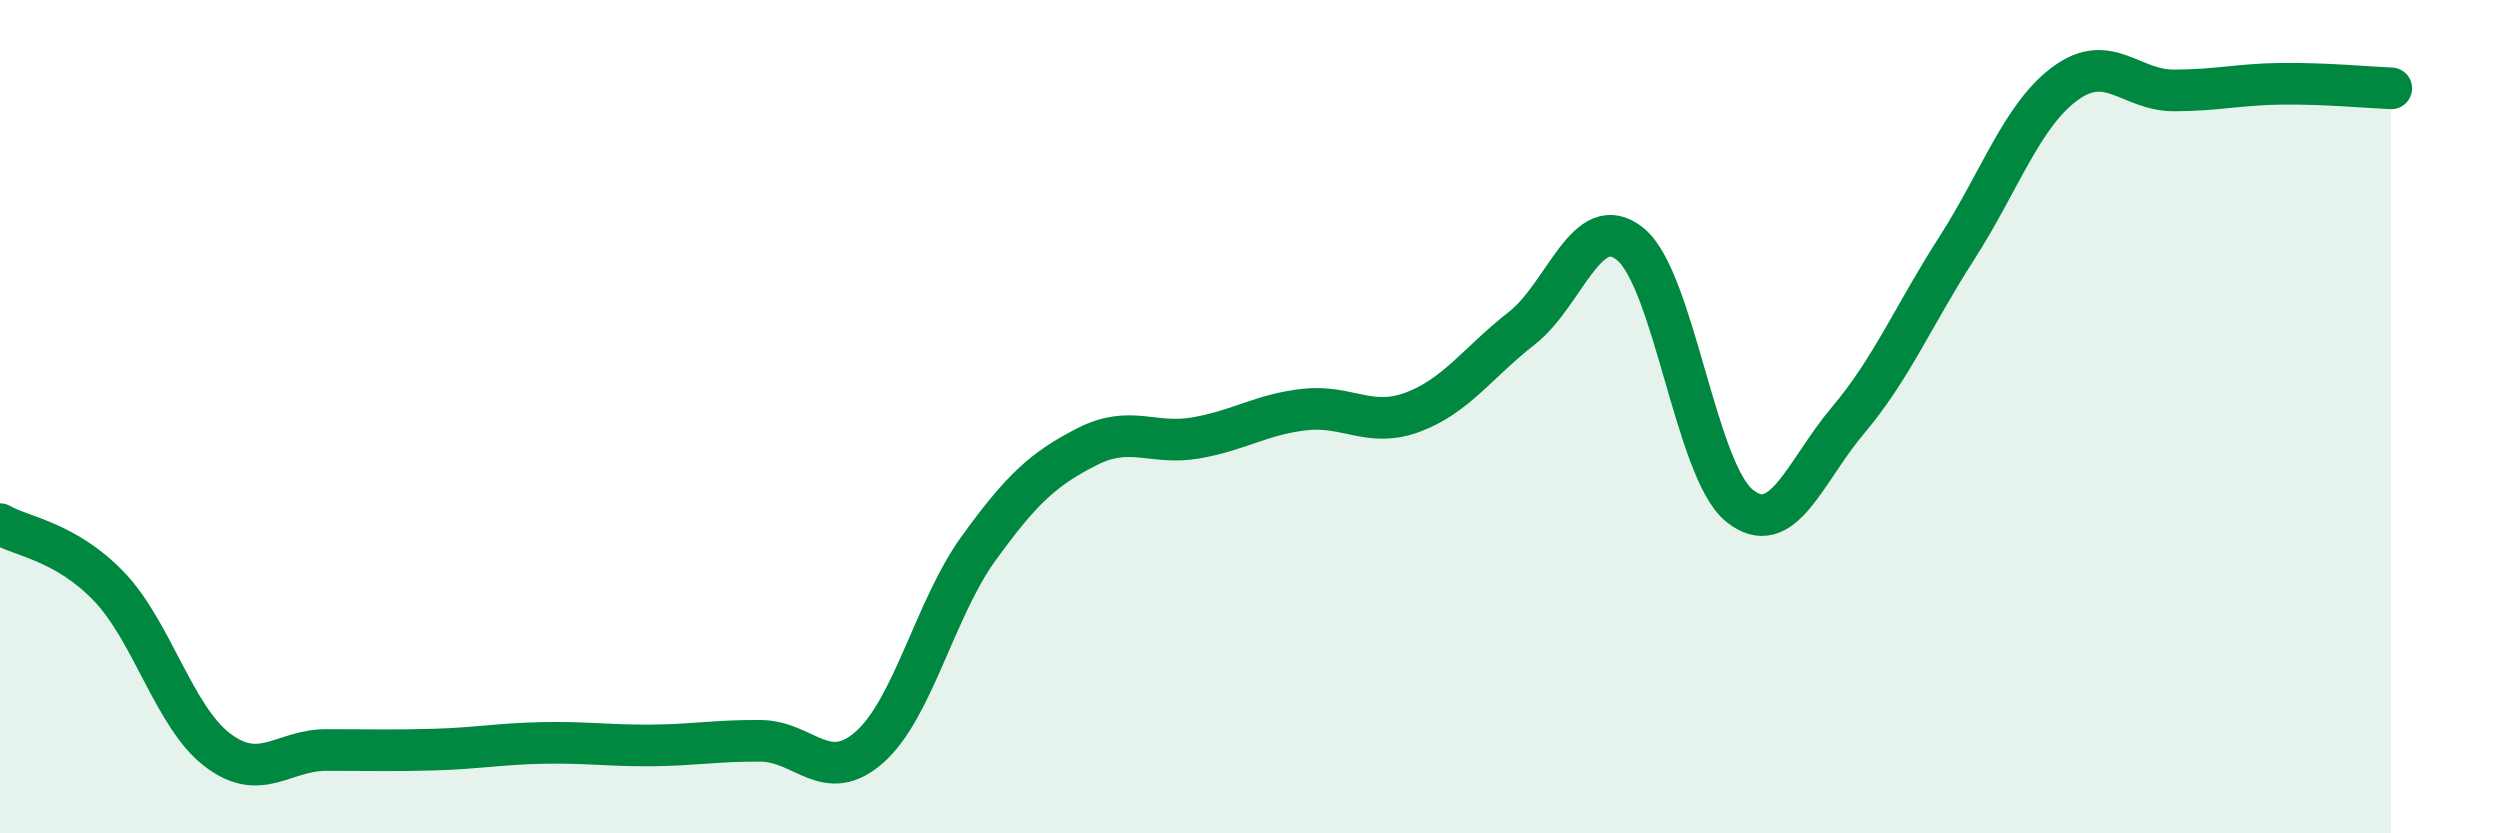
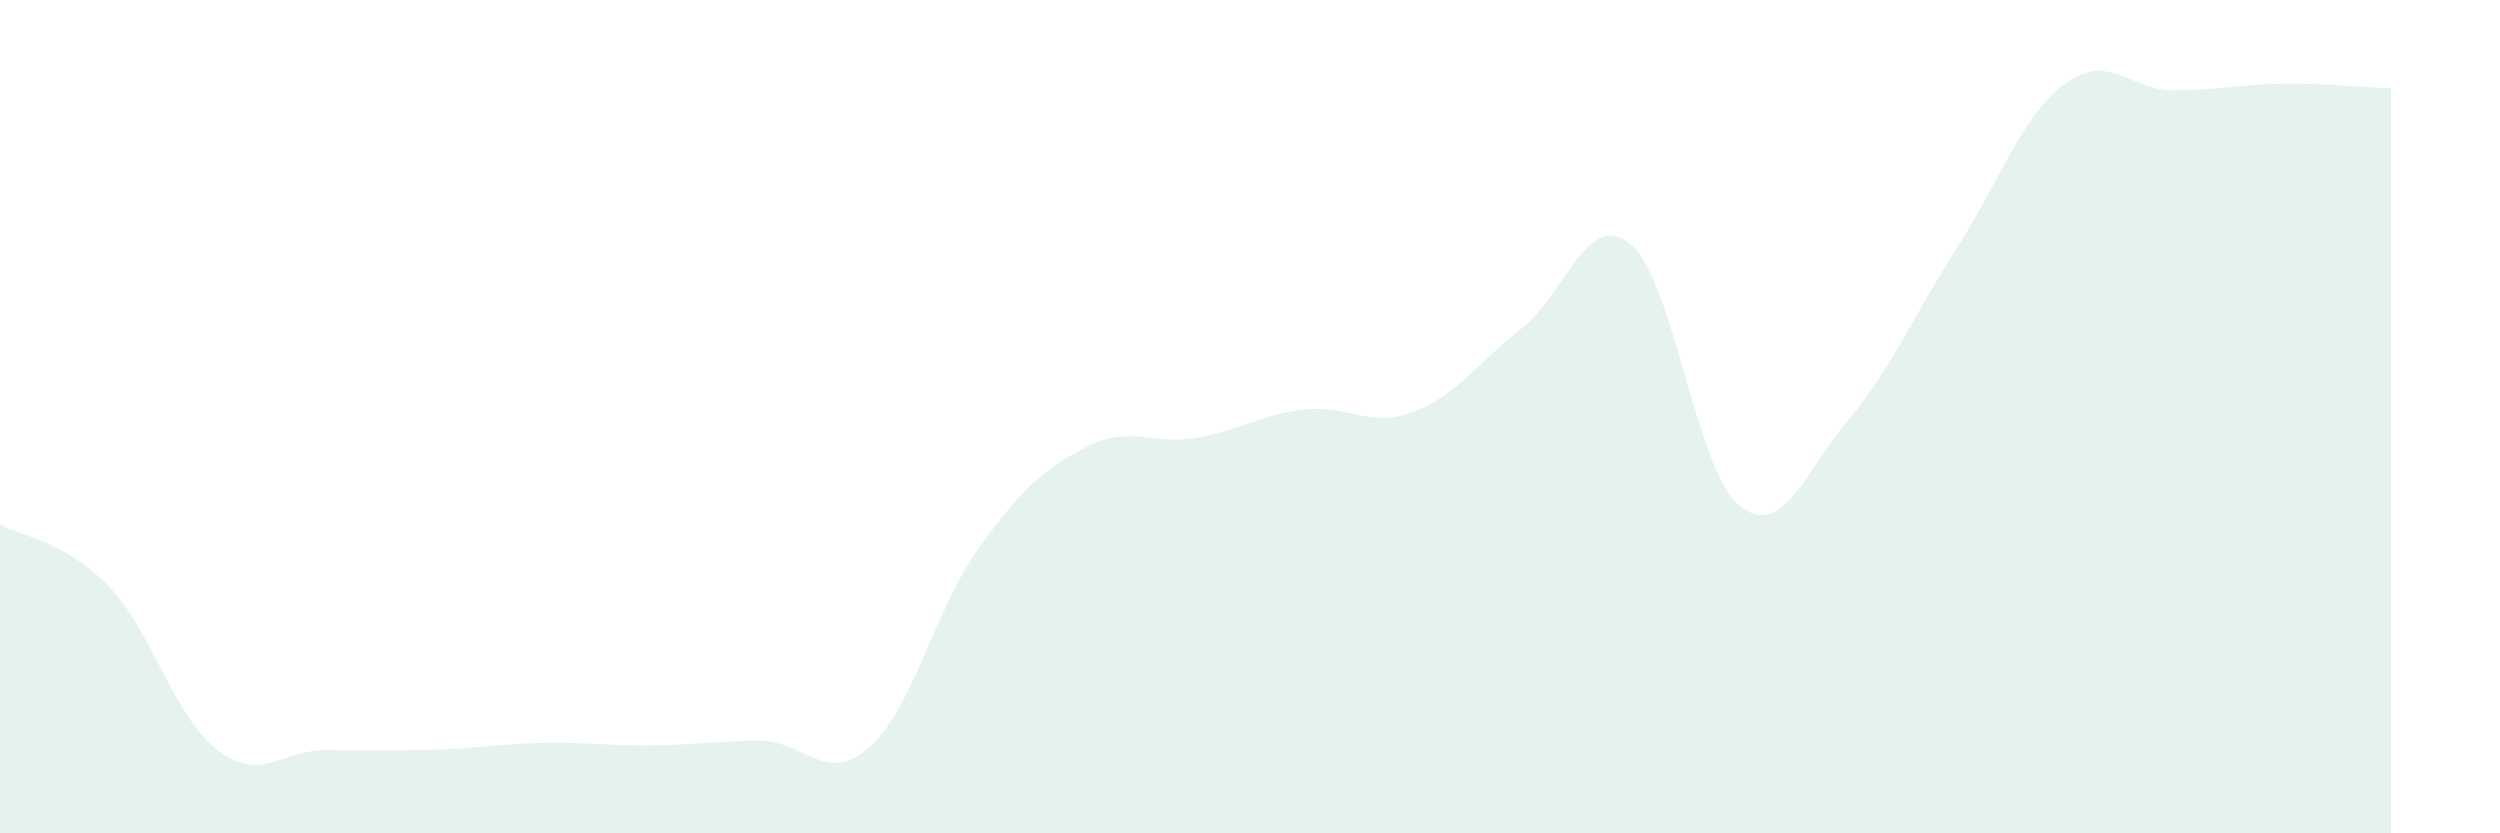
<svg xmlns="http://www.w3.org/2000/svg" width="60" height="20" viewBox="0 0 60 20">
  <path d="M 0,12.58 C 0.52,12.88 1.57,12.99 2.61,14.07 C 3.65,15.15 4.18,17.21 5.22,18 C 6.26,18.79 6.79,18 7.83,18 C 8.87,18 9.39,18.02 10.43,17.99 C 11.47,17.96 12,17.85 13.04,17.83 C 14.08,17.81 14.61,17.9 15.65,17.89 C 16.69,17.88 17.22,17.77 18.26,17.78 C 19.3,17.79 19.83,18.85 20.87,17.93 C 21.91,17.01 22.44,14.61 23.48,13.17 C 24.52,11.73 25.05,11.25 26.09,10.72 C 27.13,10.19 27.66,10.69 28.7,10.51 C 29.74,10.33 30.26,9.95 31.3,9.83 C 32.34,9.71 32.87,10.28 33.91,9.89 C 34.95,9.5 35.48,8.69 36.52,7.88 C 37.56,7.07 38.09,5.01 39.13,5.86 C 40.17,6.71 40.7,11.28 41.74,12.13 C 42.78,12.98 43.31,11.32 44.35,10.09 C 45.39,8.86 45.92,7.58 46.96,5.96 C 48,4.34 48.53,2.76 49.57,2 C 50.61,1.24 51.13,2.17 52.17,2.17 C 53.21,2.17 53.74,2.02 54.78,2.01 C 55.82,2 56.87,2.1 57.39,2.12L57.39 20L0 20Z" fill="#008740" opacity="0.1" stroke-linecap="round" stroke-linejoin="round" />
-   <path d="M 0,12.58 C 0.52,12.88 1.57,12.99 2.61,14.07 C 3.65,15.15 4.18,17.21 5.22,18 C 6.26,18.79 6.79,18 7.83,18 C 8.87,18 9.39,18.02 10.43,17.99 C 11.47,17.96 12,17.85 13.04,17.83 C 14.08,17.81 14.61,17.9 15.65,17.89 C 16.69,17.88 17.22,17.77 18.26,17.78 C 19.3,17.79 19.83,18.85 20.87,17.93 C 21.91,17.01 22.44,14.61 23.48,13.17 C 24.52,11.73 25.05,11.25 26.09,10.72 C 27.13,10.19 27.66,10.69 28.7,10.51 C 29.74,10.33 30.26,9.95 31.3,9.83 C 32.34,9.71 32.87,10.28 33.91,9.89 C 34.95,9.5 35.48,8.69 36.52,7.88 C 37.56,7.07 38.09,5.01 39.13,5.86 C 40.17,6.71 40.7,11.28 41.74,12.13 C 42.78,12.98 43.31,11.32 44.35,10.09 C 45.39,8.86 45.92,7.58 46.96,5.96 C 48,4.34 48.53,2.76 49.57,2 C 50.61,1.24 51.13,2.17 52.17,2.17 C 53.21,2.17 53.74,2.02 54.78,2.01 C 55.82,2 56.87,2.1 57.39,2.12" stroke="#008740" stroke-width="1" fill="none" stroke-linecap="round" stroke-linejoin="round" />
</svg>